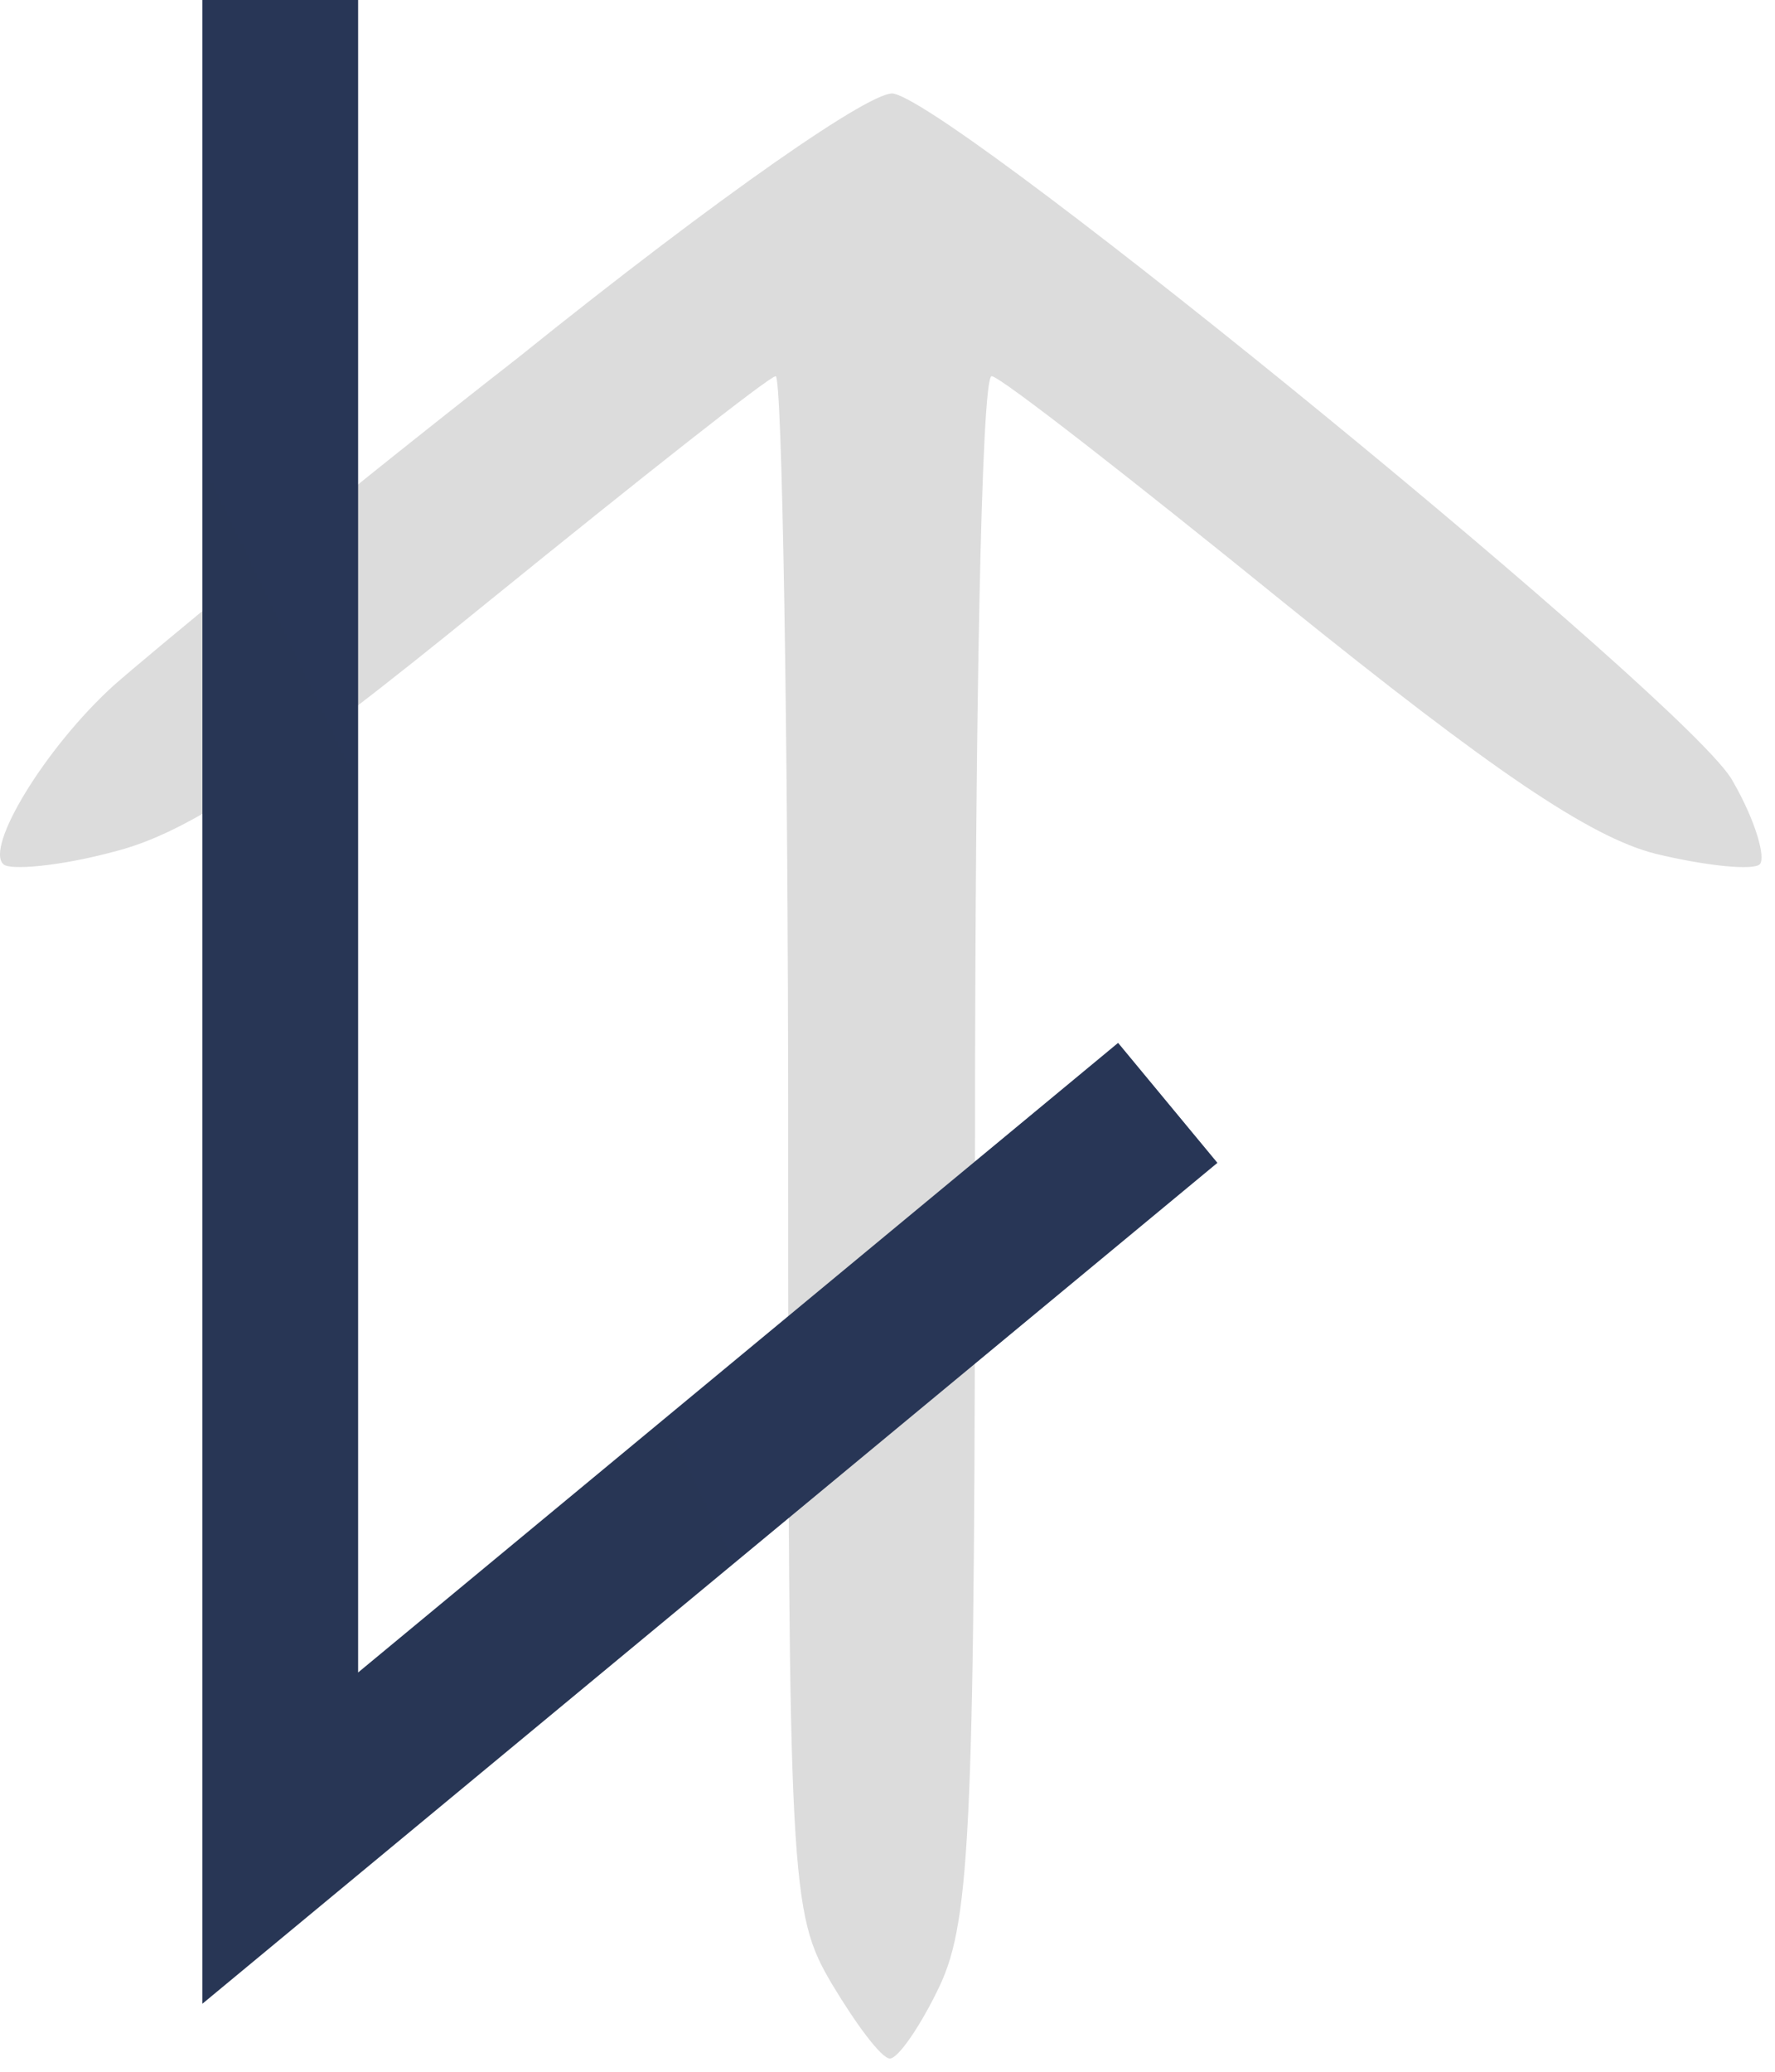
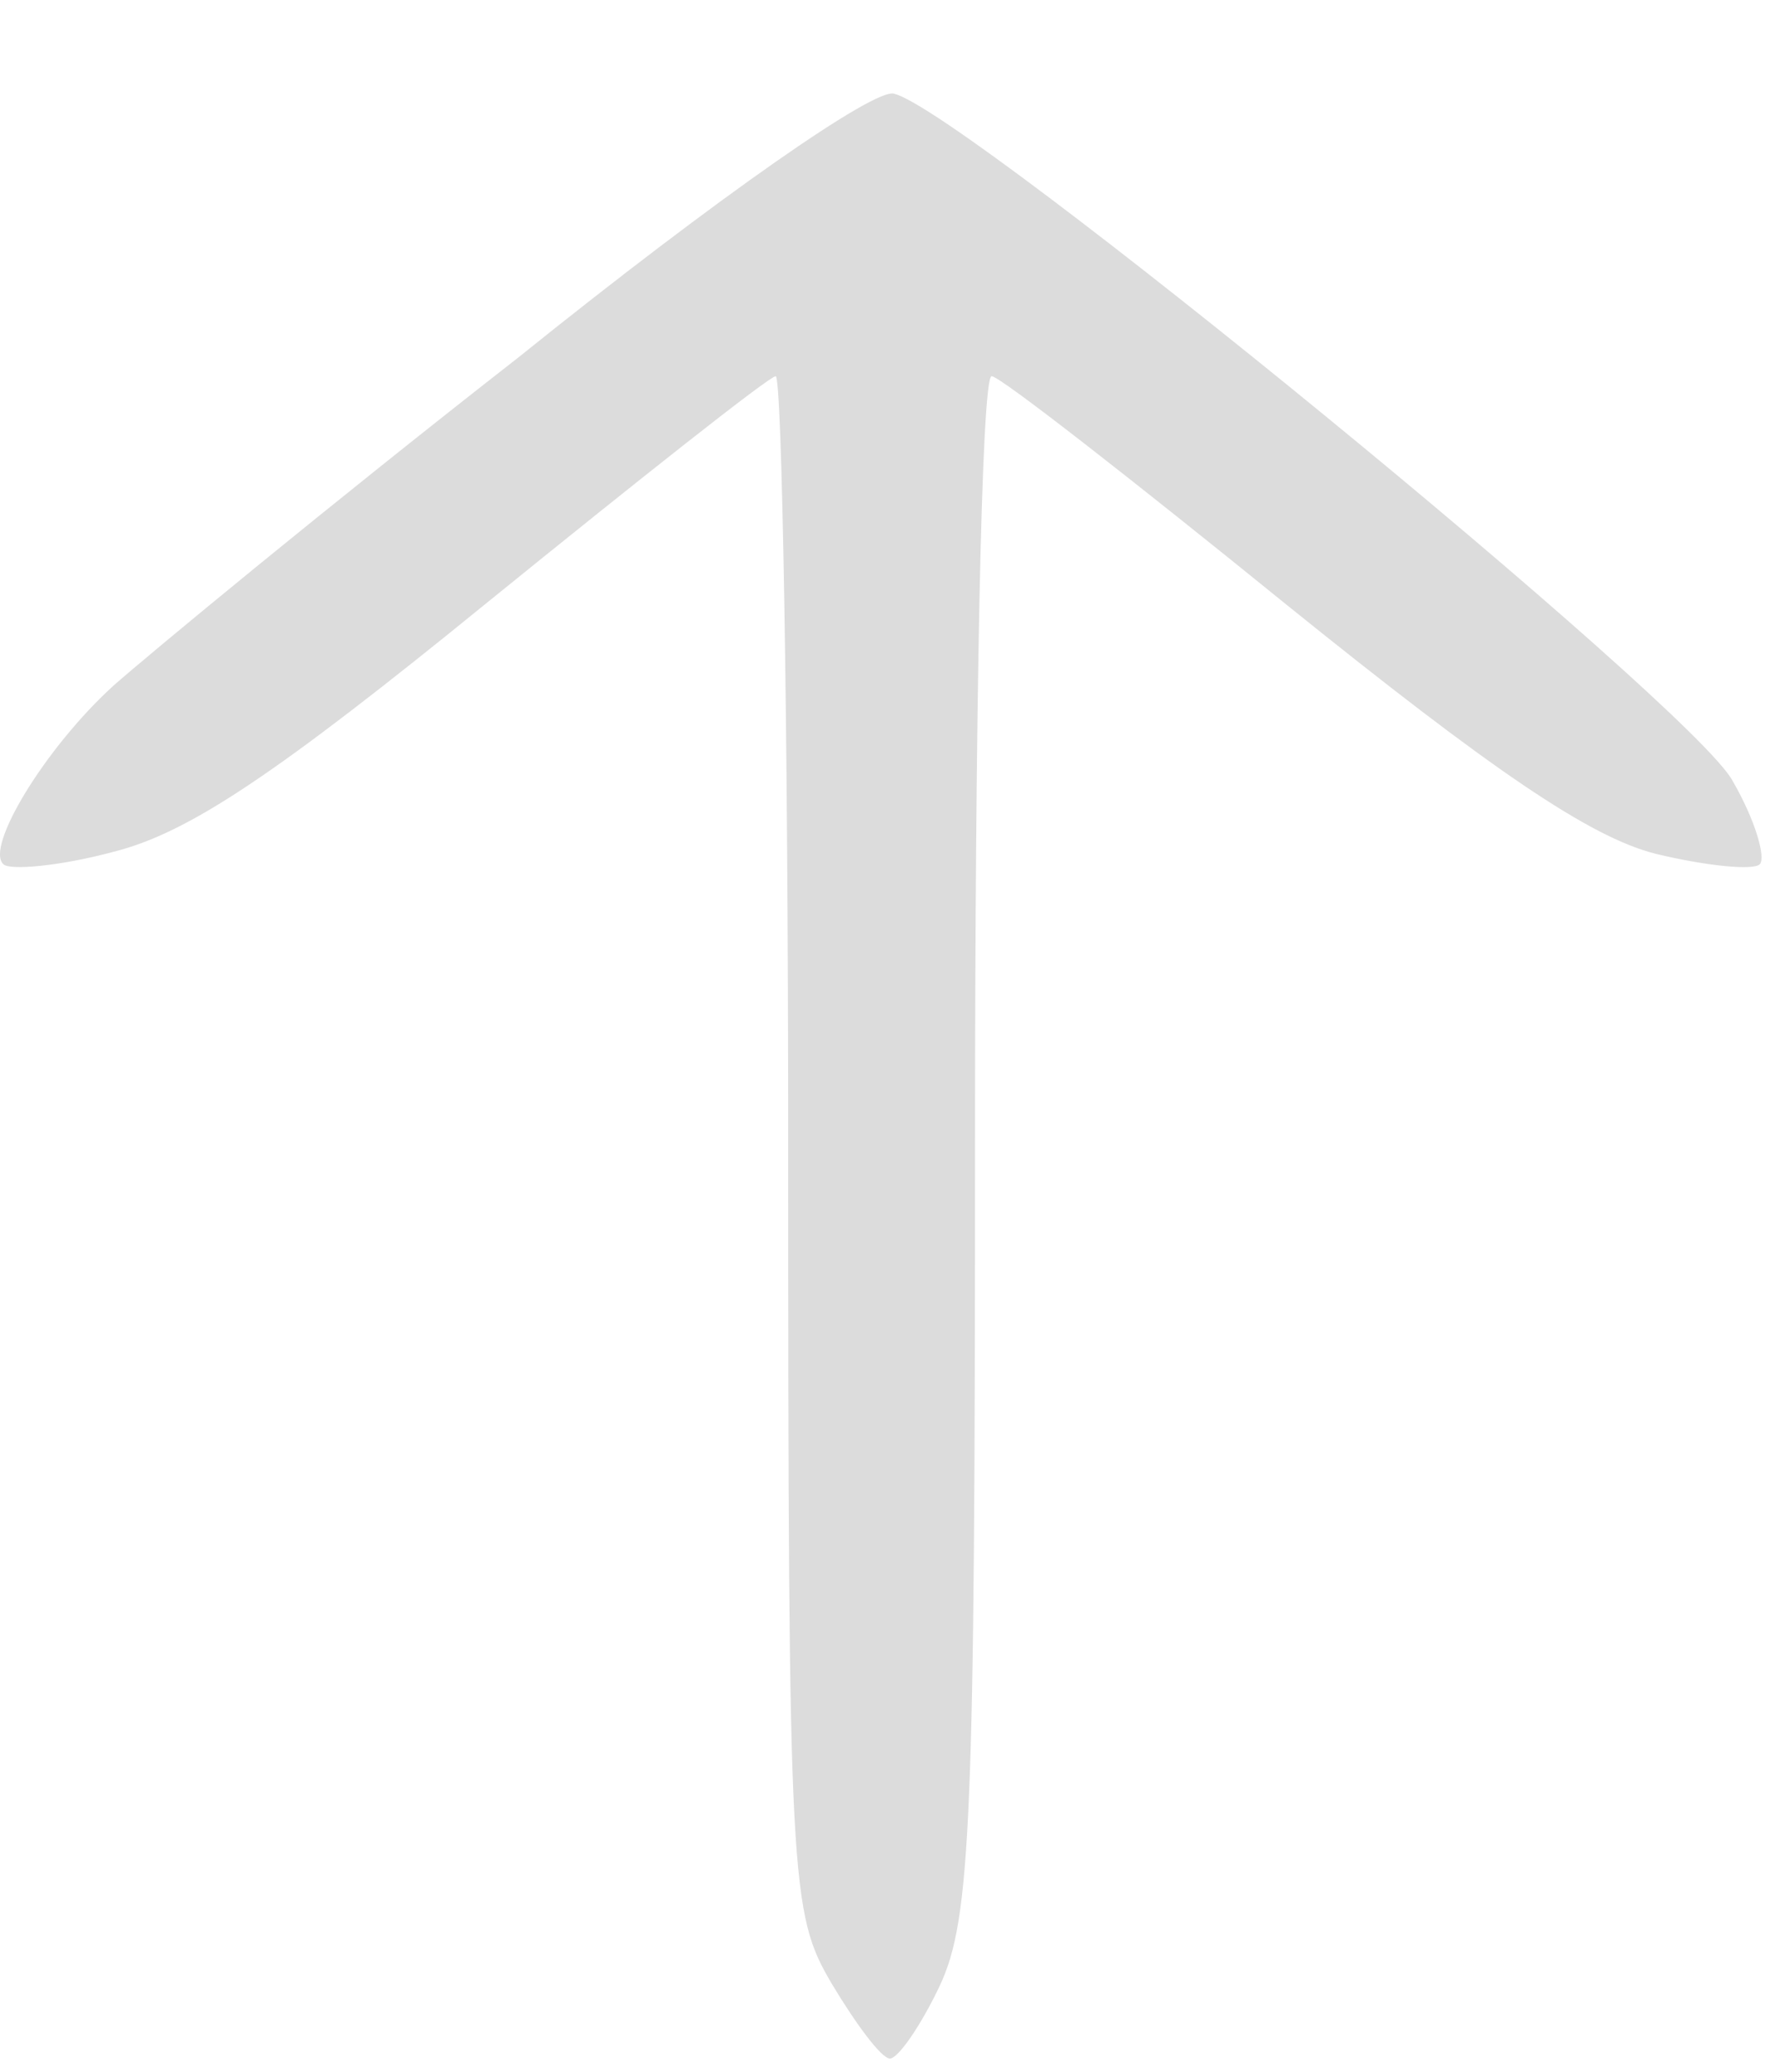
<svg xmlns="http://www.w3.org/2000/svg" width="114" height="133" viewBox="0 0 114 133" fill="none">
  <path d="M33.288 22.95C21.155 32.416 9.555 42.016 7.288 44.016C2.888 48.016 -0.979 54.416 0.221 55.483C0.621 55.883 3.821 55.616 7.288 54.683C12.088 53.483 17.688 49.75 31.288 38.683C41.155 30.683 49.421 24.15 49.821 24.15C50.221 24.15 50.621 46.283 50.621 73.35C50.621 121.083 50.755 122.816 53.421 127.35C55.021 130.016 56.621 132.15 57.155 132.15C57.688 132.15 59.155 130.016 60.355 127.483C62.355 123.216 62.621 116.95 62.621 73.483C62.621 46.283 63.021 24.15 63.688 24.15C64.221 24.15 72.755 30.816 82.621 38.816C95.688 49.35 102.088 53.75 106.355 54.816C109.688 55.616 112.621 55.883 113.021 55.483C113.421 55.083 112.755 52.683 111.288 50.15C108.888 45.483 61.955 7.083 57.421 6.016C56.221 5.616 46.221 12.55 33.288 22.95Z" fill="#DCDCDC" />
-   <path d="M18 5.24521e-06V118L75 70.8" stroke="url(#paint0_linear_6_19)" stroke-width="10" />
  <defs>
    <linearGradient id="paint0_linear_6_19" x1="18" y1="118" x2="9261.21" y2="-4346.94" gradientUnits="userSpaceOnUse">
      <stop stop-color="#283655" />
      <stop offset="1" stop-color="#4867ED" />
    </linearGradient>
  </defs>
</svg>